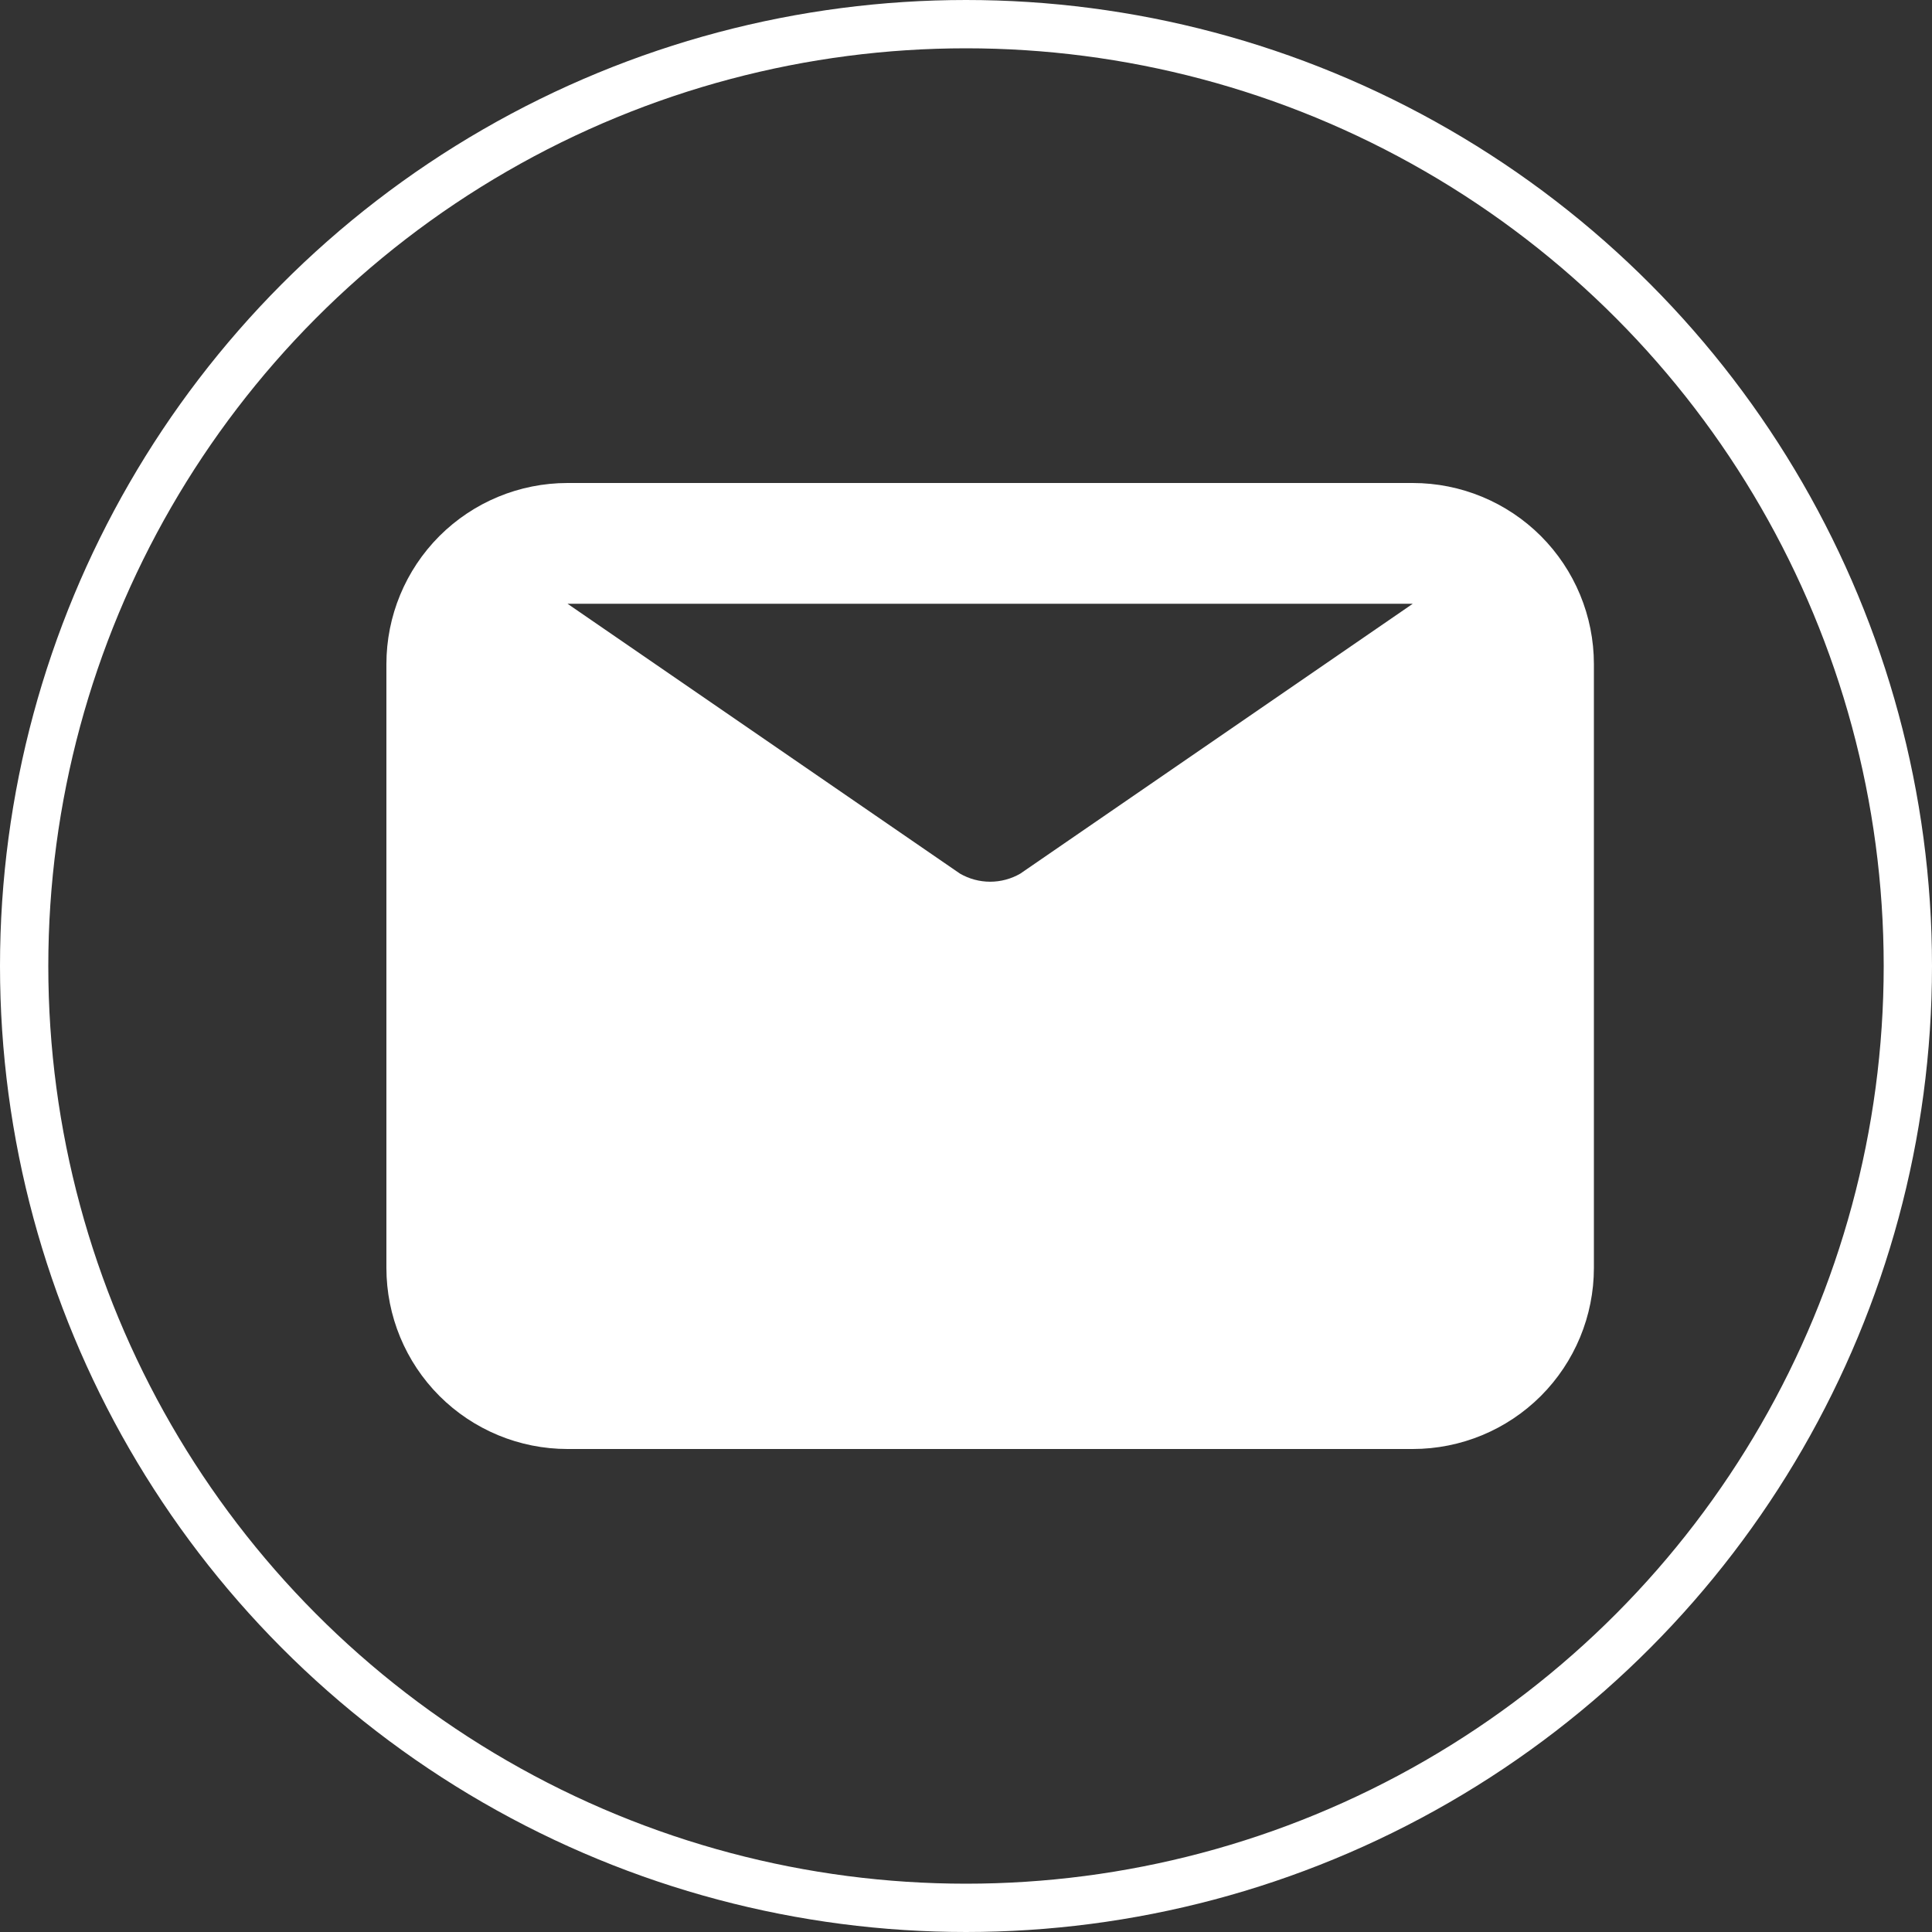
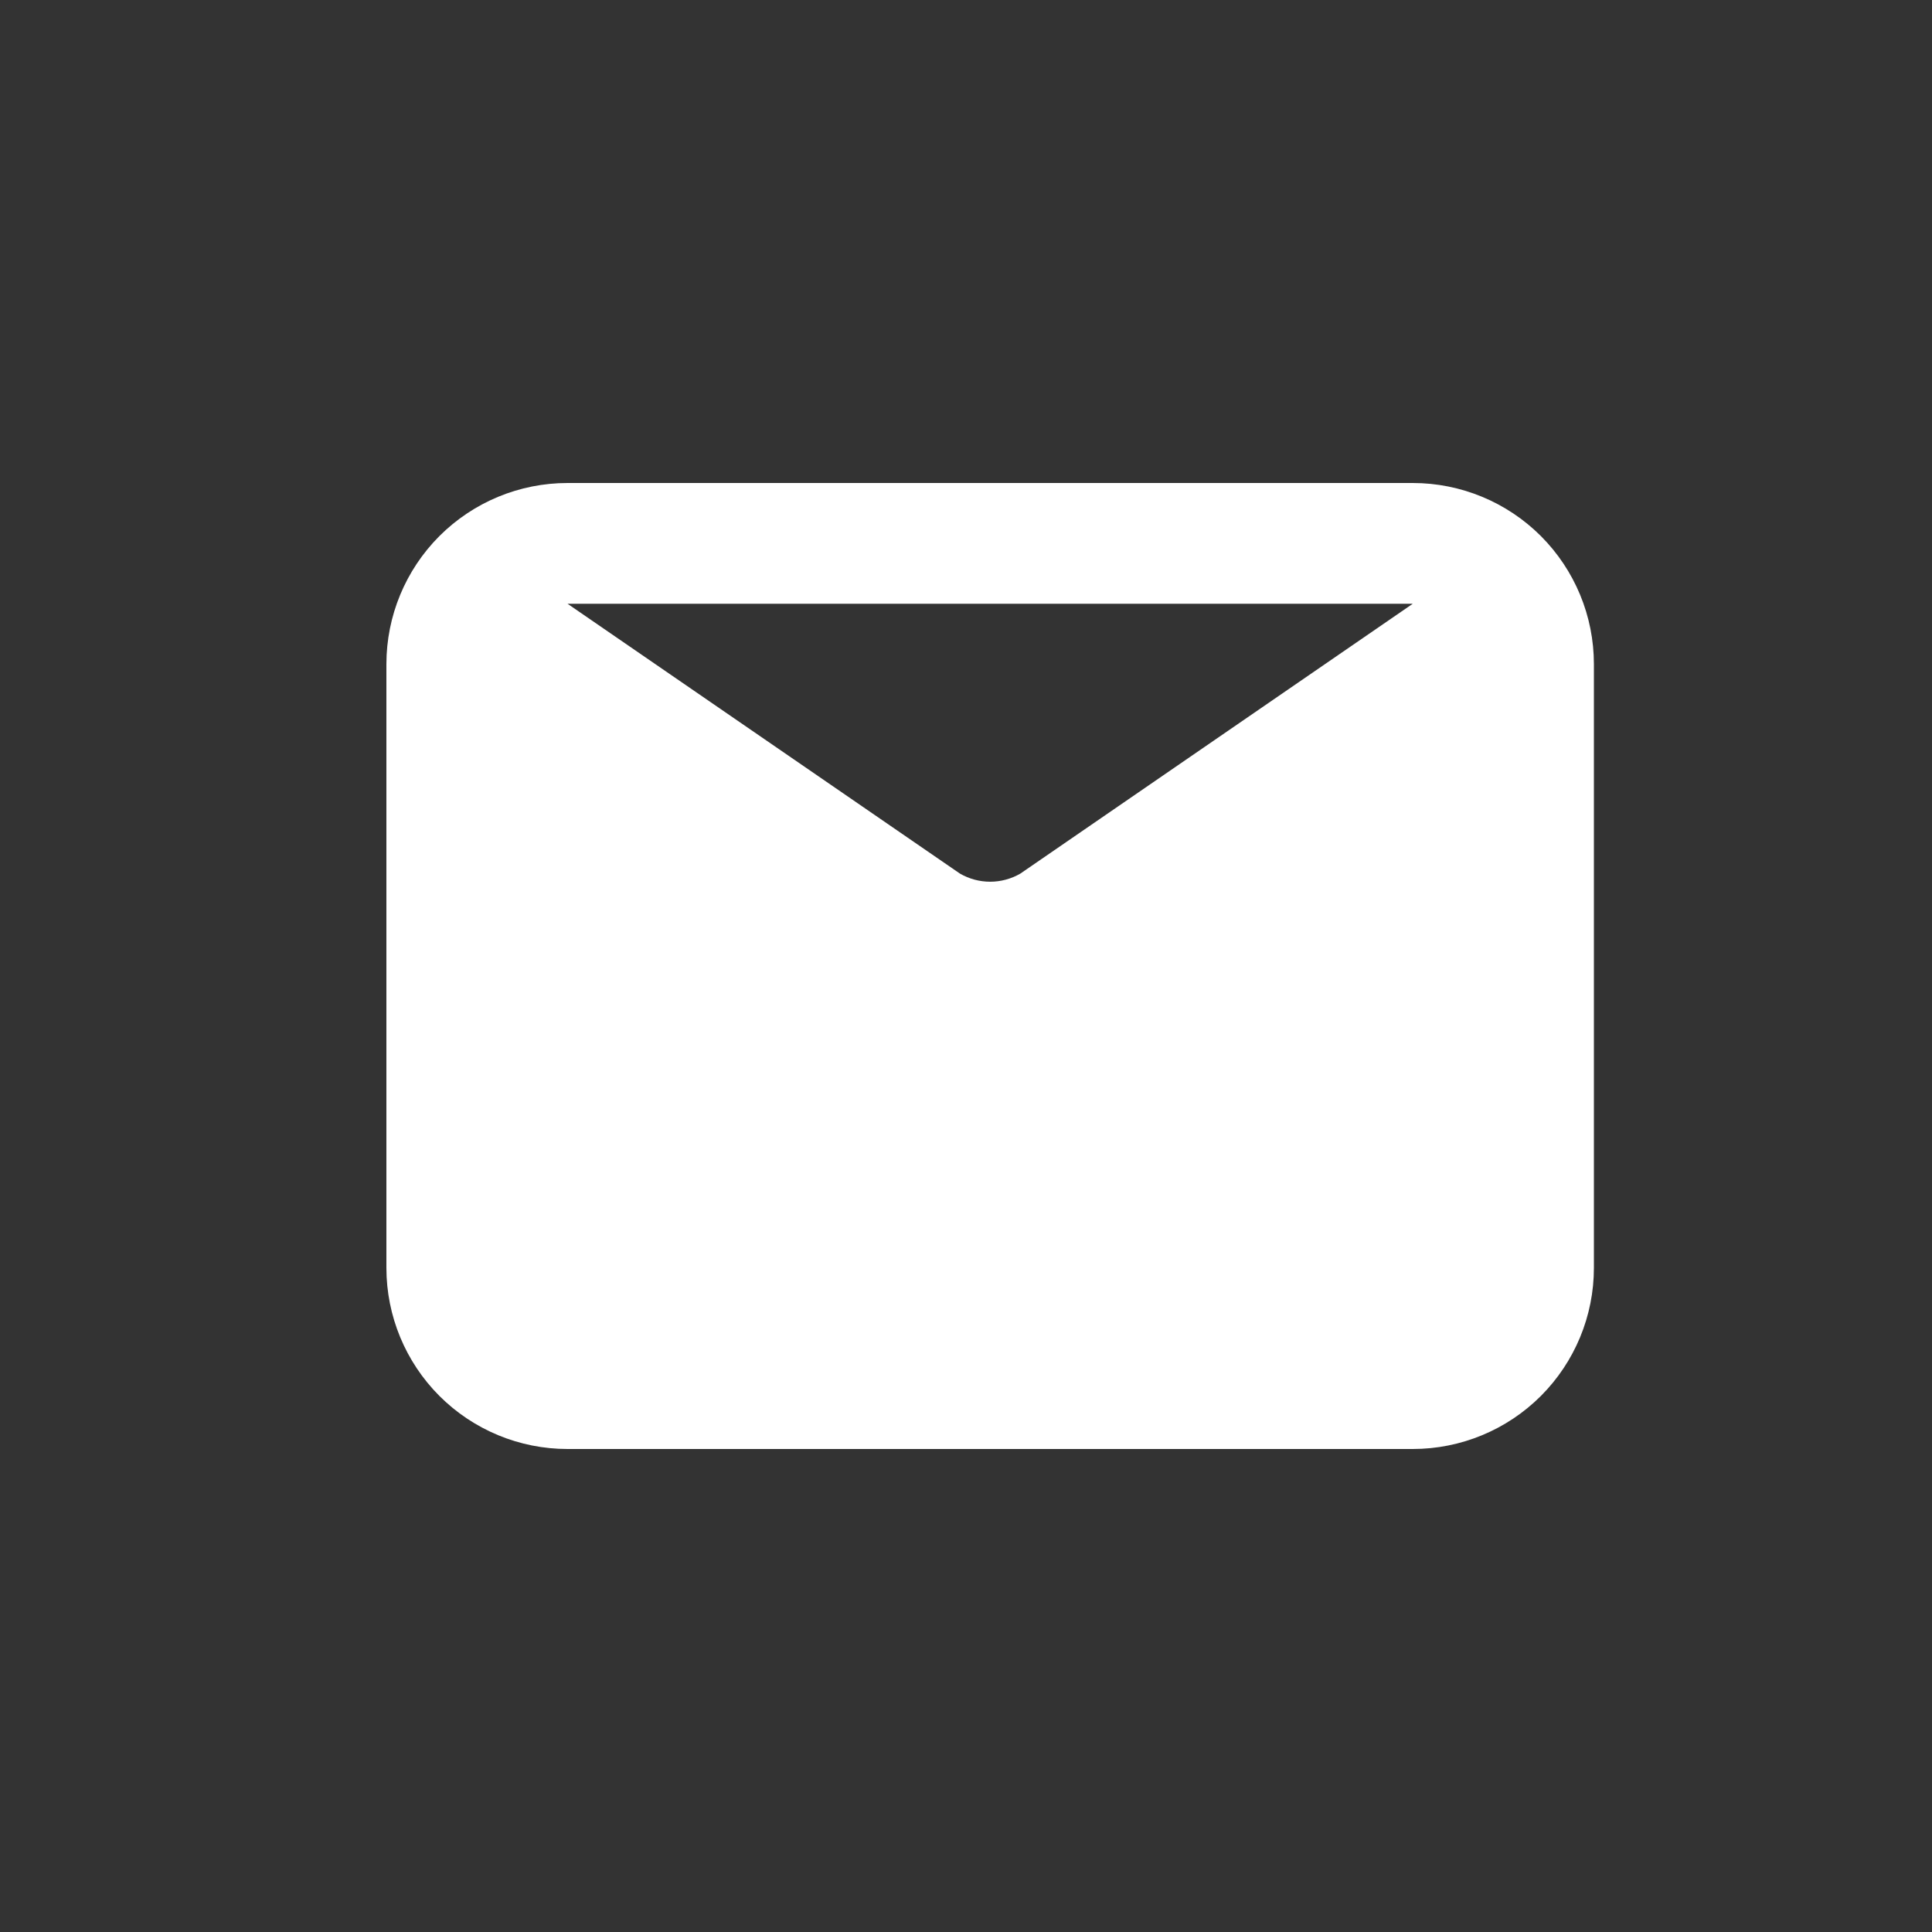
<svg xmlns="http://www.w3.org/2000/svg" width="40" height="40" viewBox="0 0 40 40" fill="none">
  <rect x="0" y="0" width="40" height="40" fill="#333333" stroke="none" />
  <path d="M29.25 10H11.75C10.755 10 9.802 10.395 9.098 11.098C8.395 11.802 8 12.755 8 13.75V26.25C8 27.245 8.395 28.198 9.098 28.902C9.802 29.605 10.755 30 11.75 30H29.25C30.245 30 31.198 29.605 31.902 28.902C32.605 28.198 33 27.245 33 26.25V13.75C33 12.755 32.605 11.802 31.902 11.098C31.198 10.395 30.245 10 29.25 10ZM29.25 12.5L21.125 18.087C20.935 18.197 20.719 18.255 20.5 18.255C20.281 18.255 20.065 18.197 19.875 18.087L11.75 12.5H29.25Z" fill="white" />
-   <circle cx="20" cy="20" r="19.5" stroke="white" />
</svg>